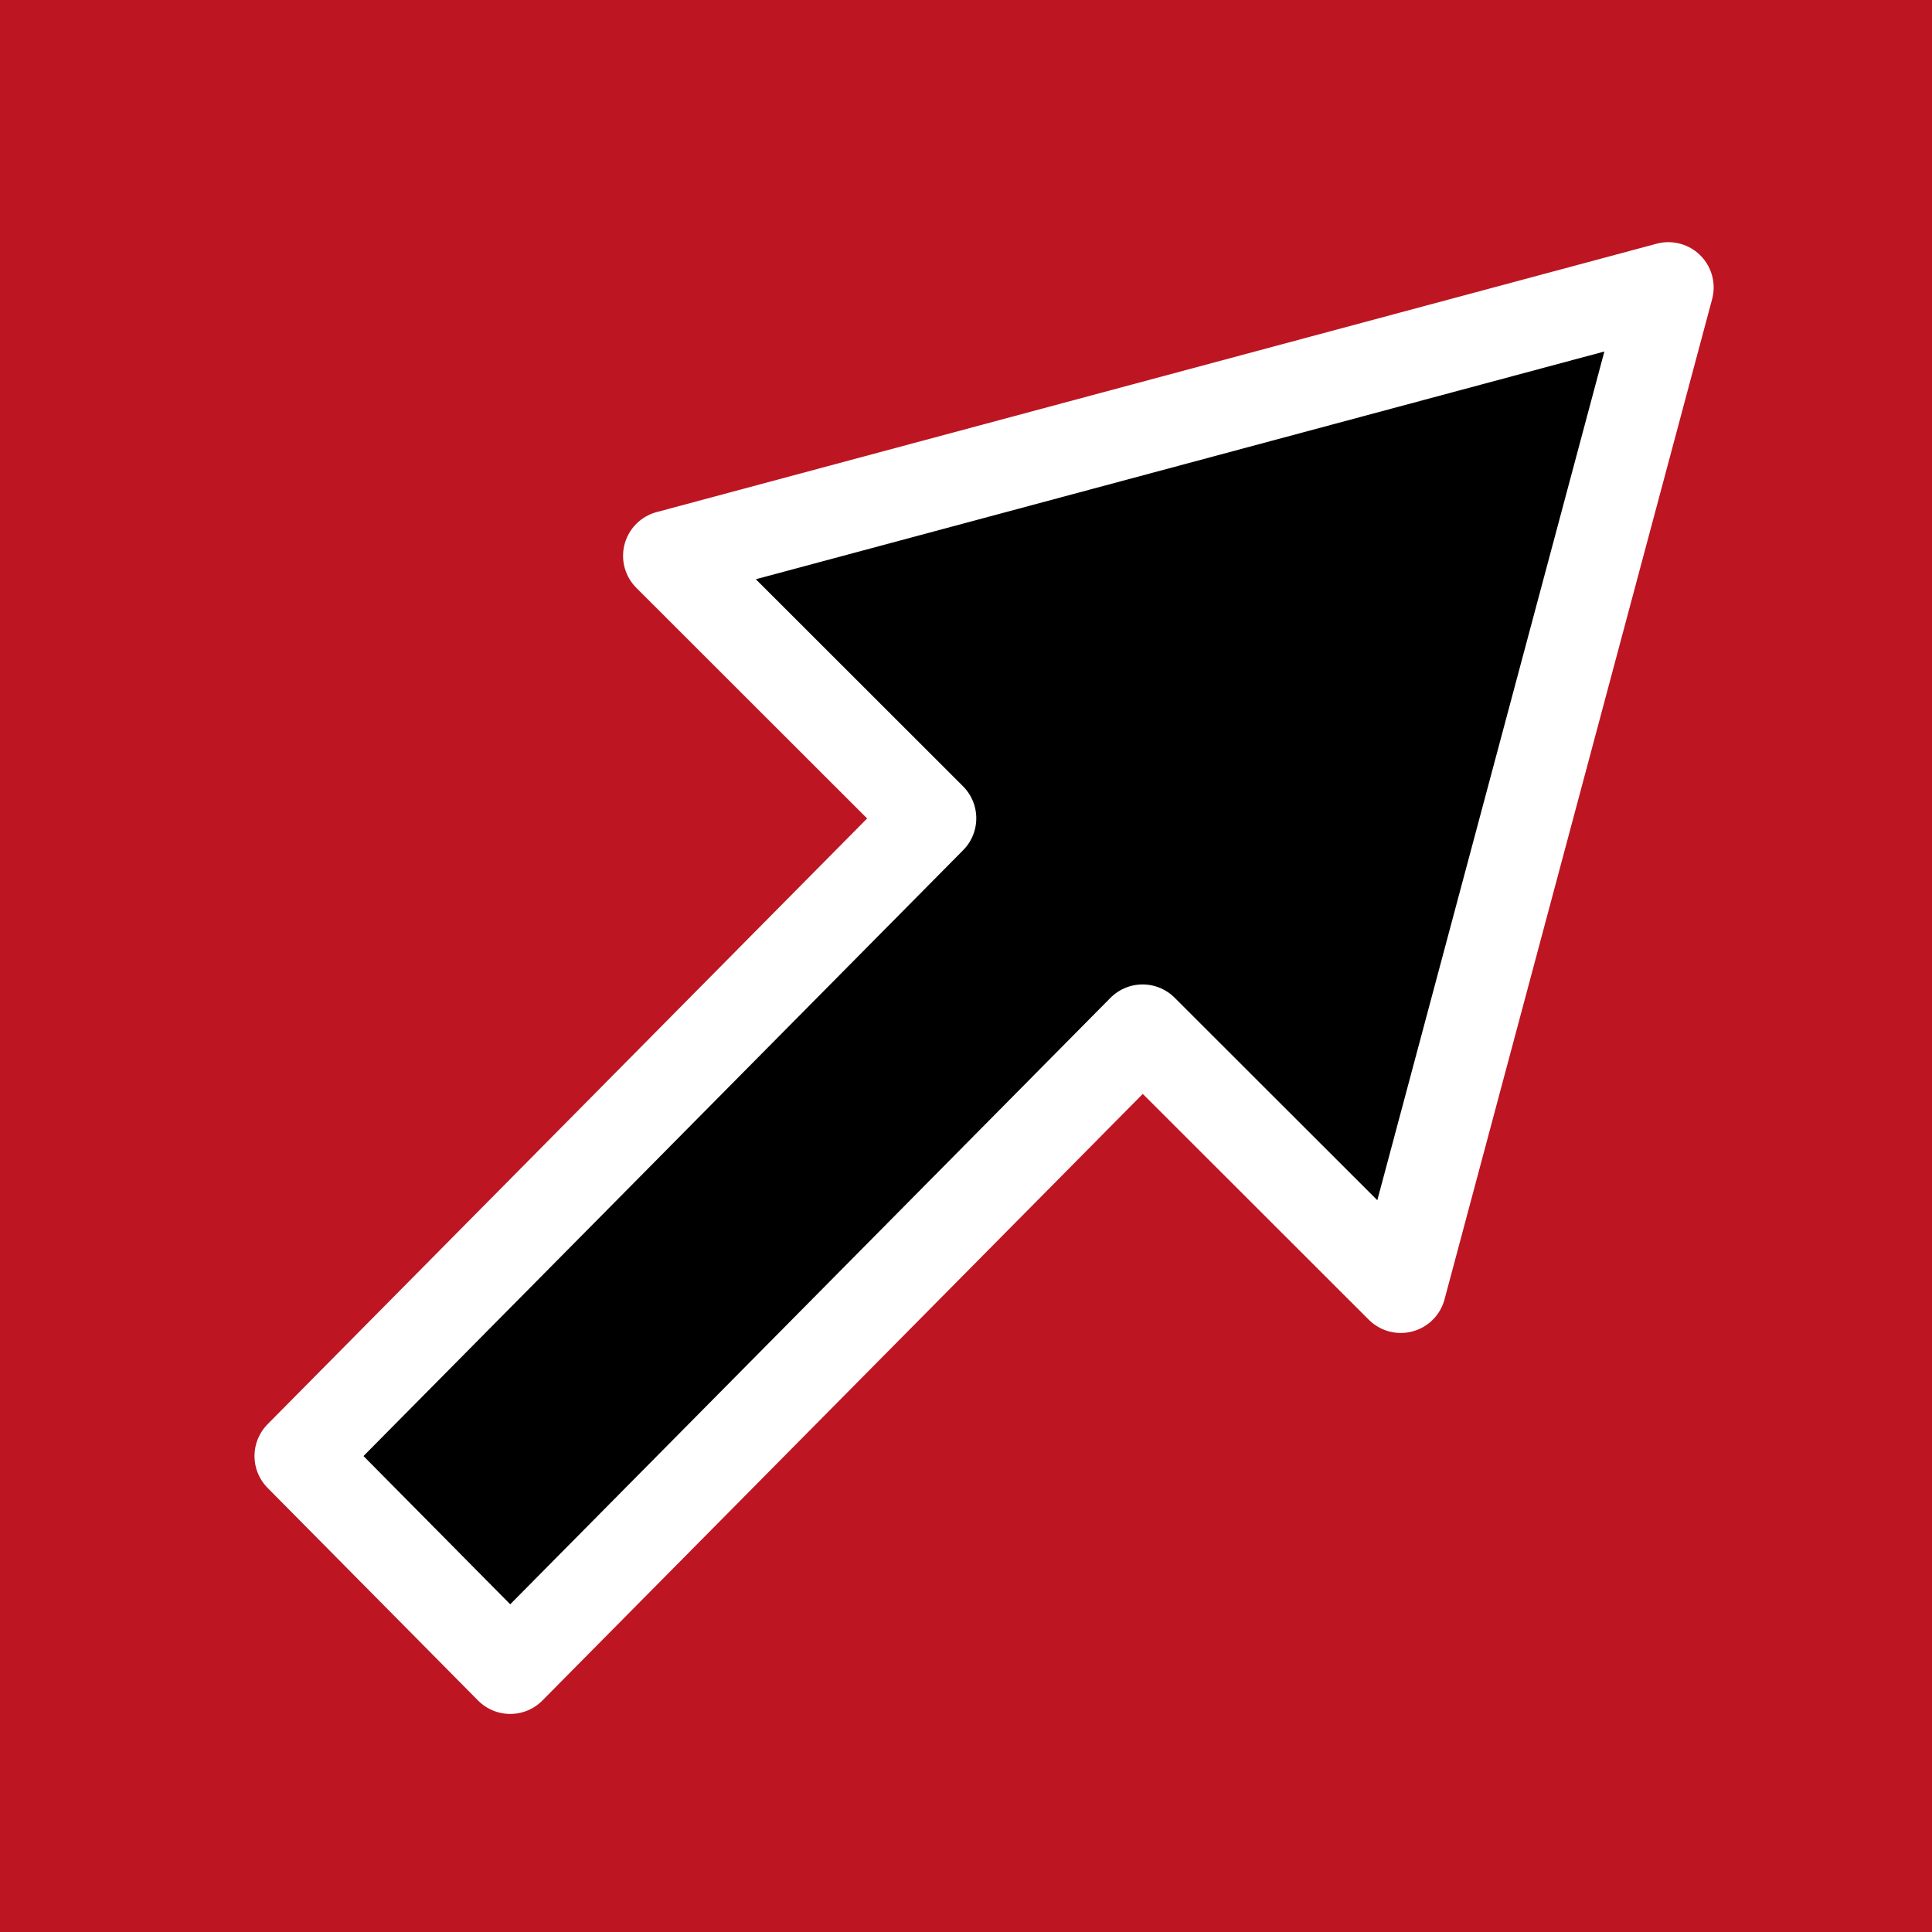
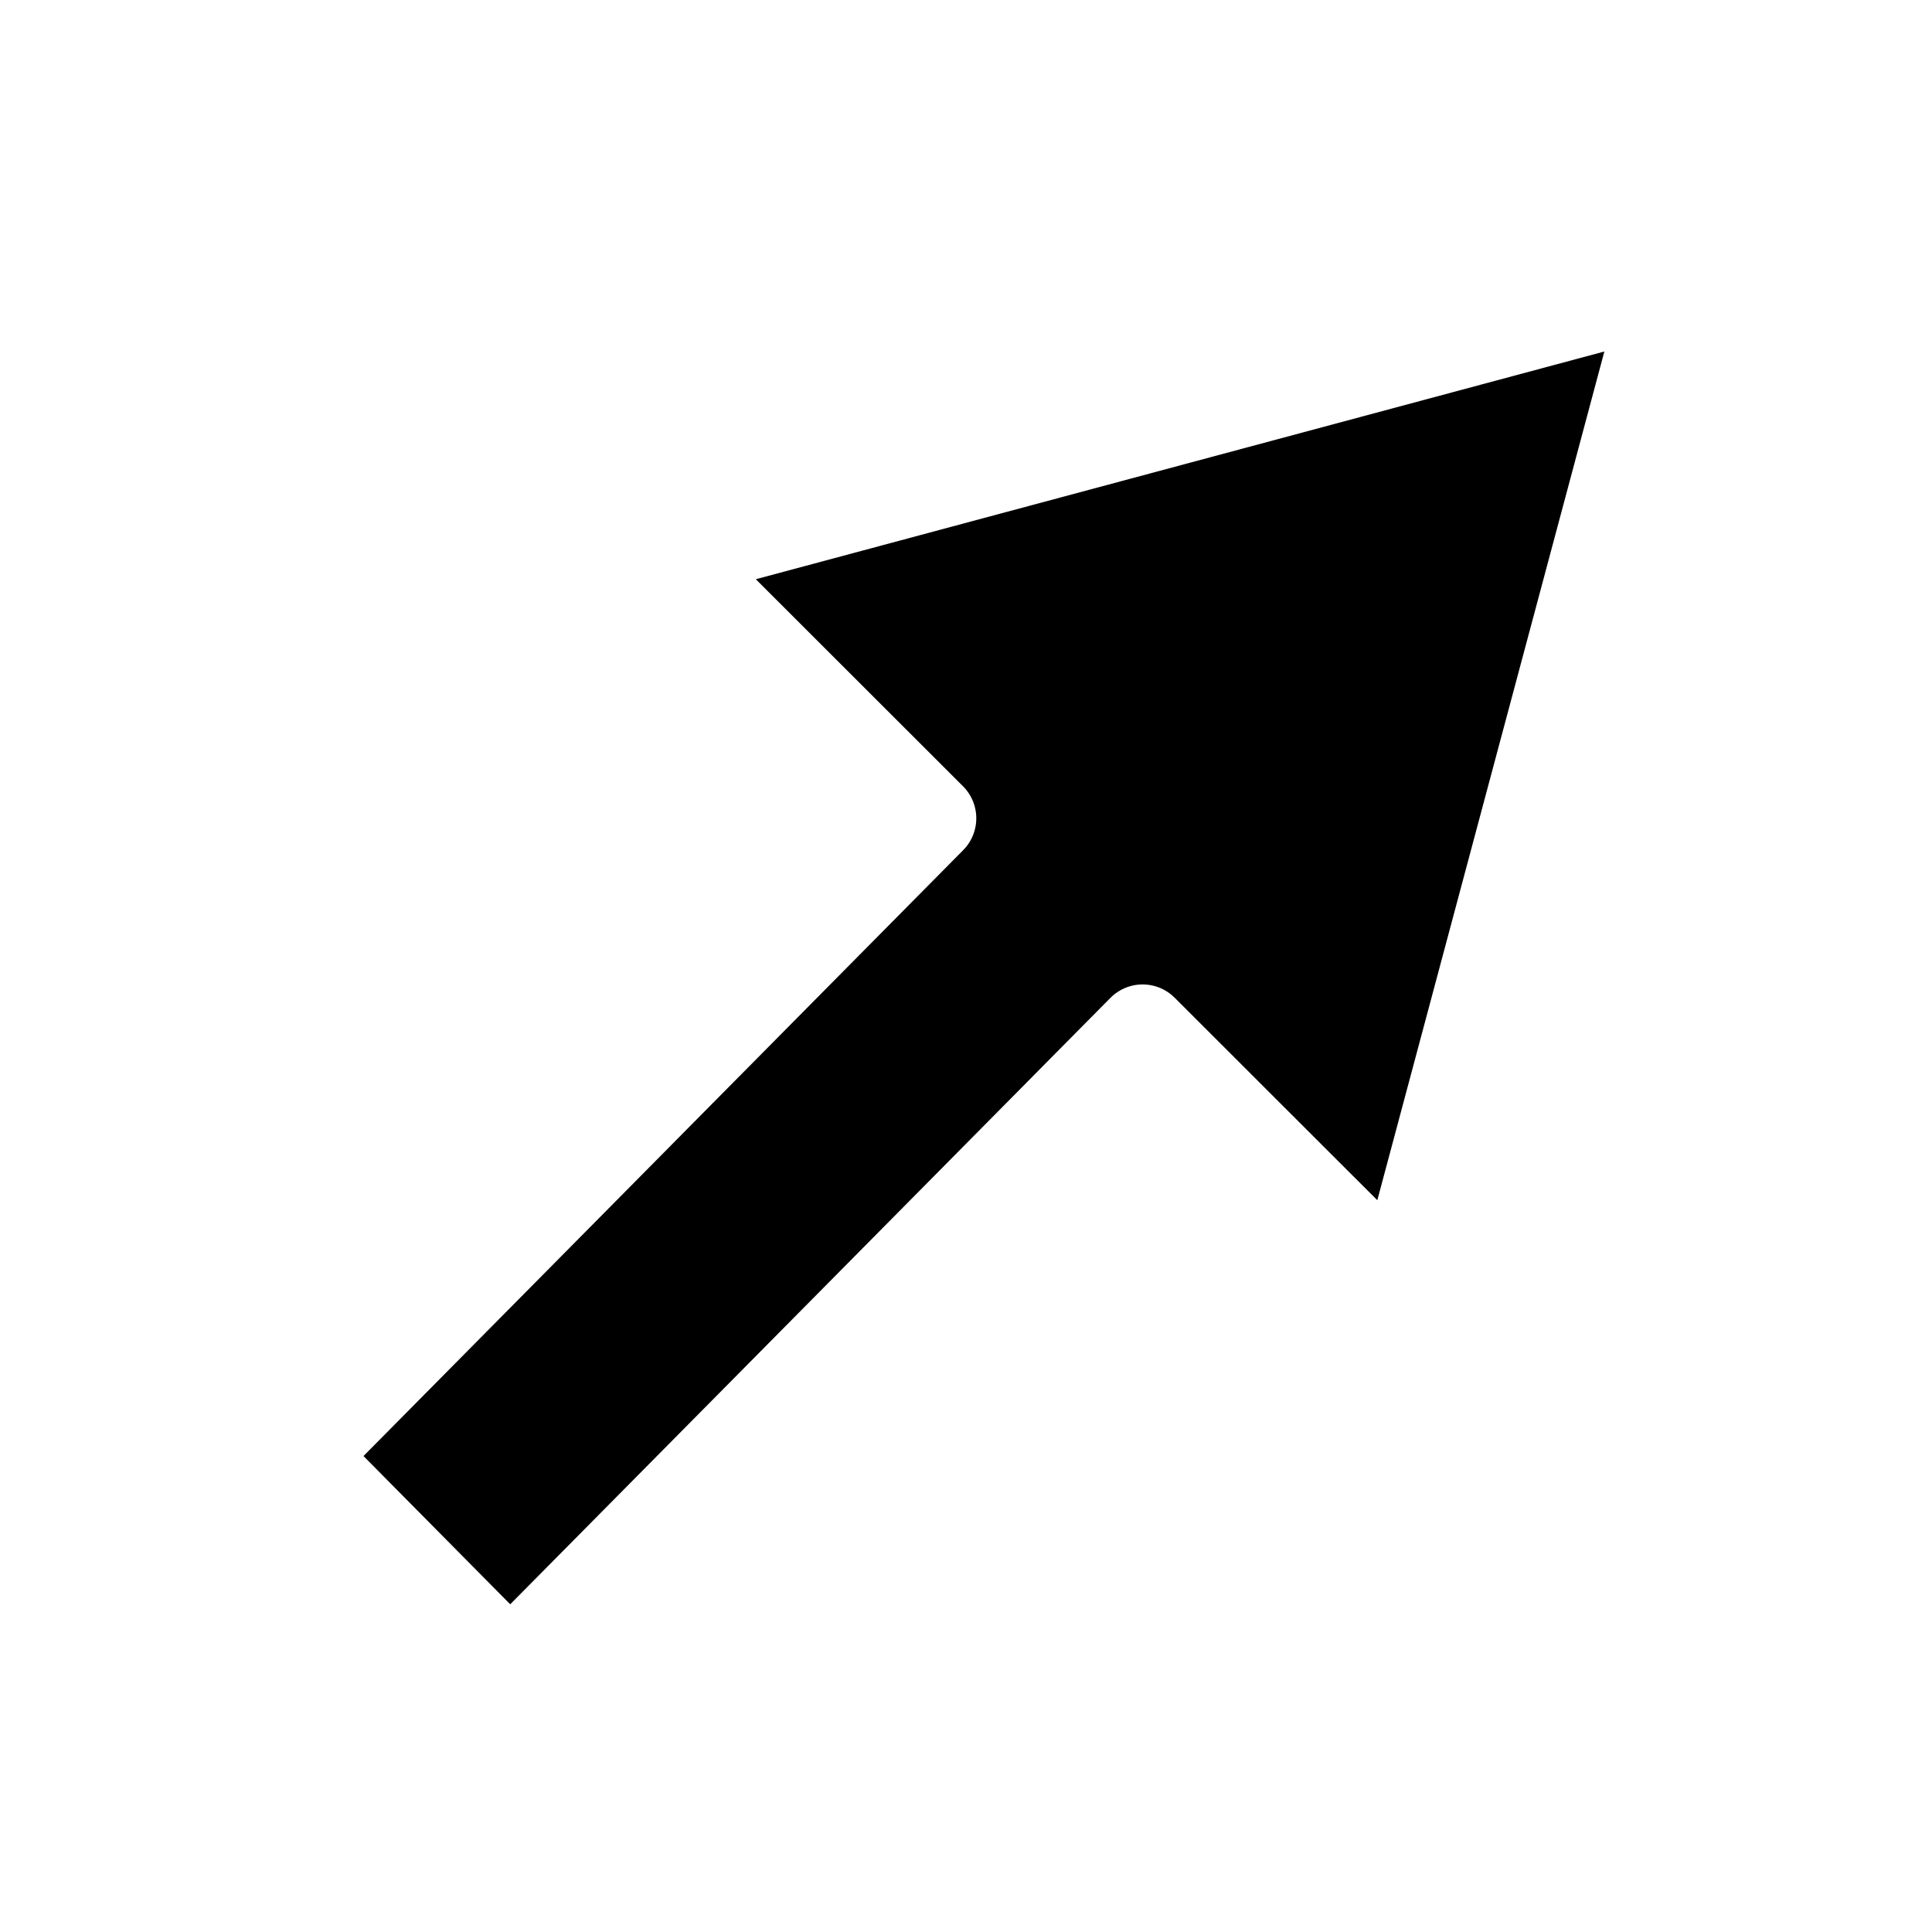
<svg xmlns="http://www.w3.org/2000/svg" xmlns:ns1="http://sodipodi.sourceforge.net/DTD/sodipodi-0.dtd" xmlns:ns2="http://www.inkscape.org/namespaces/inkscape" version="1.1" id="svg2" width="960" height="960" viewBox="0 0 960 960" ns1:docname="Die Rechte Logo.svg" ns2:version="1.0.2 (e86c870879, 2021-01-15, custom)">
  <defs id="defs6">
    <filter style="color-interpolation-filters:sRGB;" ns2:label="Drop Shadow" id="filter1402">
      <feFlood flood-opacity="1" flood-color="rgb(0,0,0)" result="flood" id="feFlood1392" />
      <feComposite in="flood" in2="SourceGraphic" operator="in" result="composite1" id="feComposite1394" />
      <feGaussianBlur in="composite1" stdDeviation="9.581" result="blur" id="feGaussianBlur1396" />
      <feOffset dx="8.982" dy="5.988" result="offset" id="feOffset1398" />
      <feComposite in="SourceGraphic" in2="offset" operator="over" result="composite2" id="feComposite1400" />
    </filter>
  </defs>
  <g ns2:groupmode="layer" ns2:label="Image" id="g10">
-     <rect style="fill:#bd1522;stroke:none;stroke-width:40.406;fill-opacity:1" id="rect837" width="960" height="960" x="0" y="0" />
    <path id="path869" style="fill:#000000;fill-opacity:1;stroke:#ffffff;stroke-width:45;stroke-linecap:round;stroke-linejoin:round;stroke-miterlimit:4;stroke-dasharray:none;stroke-opacity:1;paint-order:stroke fill markers;filter:url(#filter1402)" ns2:transform-center-x="84.659867" ns2:transform-center-y="-32.715881" d="M 820.023,136.842 323.113,270.201 453.631,400.615 308.143,547.601 l 0.006,0.006 -168.172,169.906 104.566,105.645 275.838,-278.682 -0.006,-0.006 38.4,-38.797 128.285,128.184 z" />
  </g>
</svg>